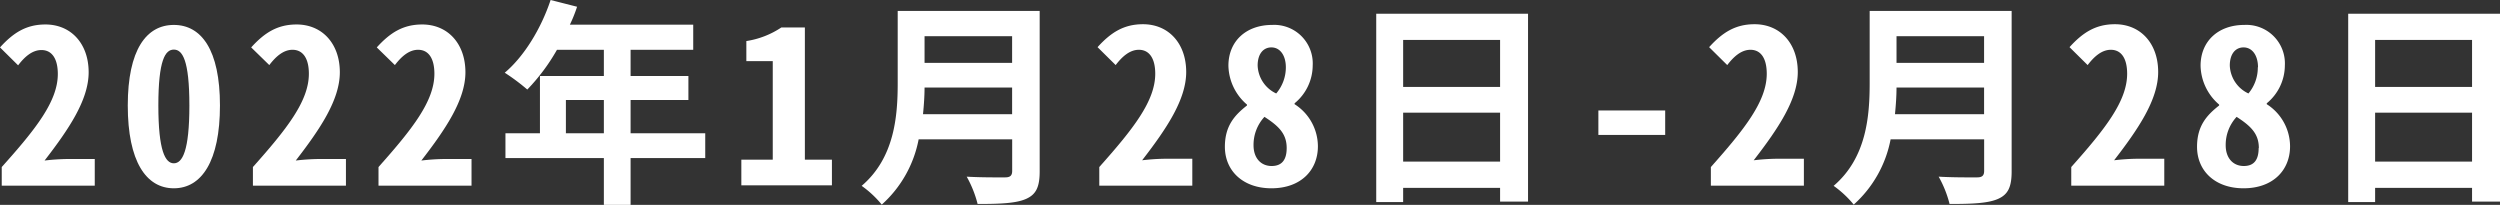
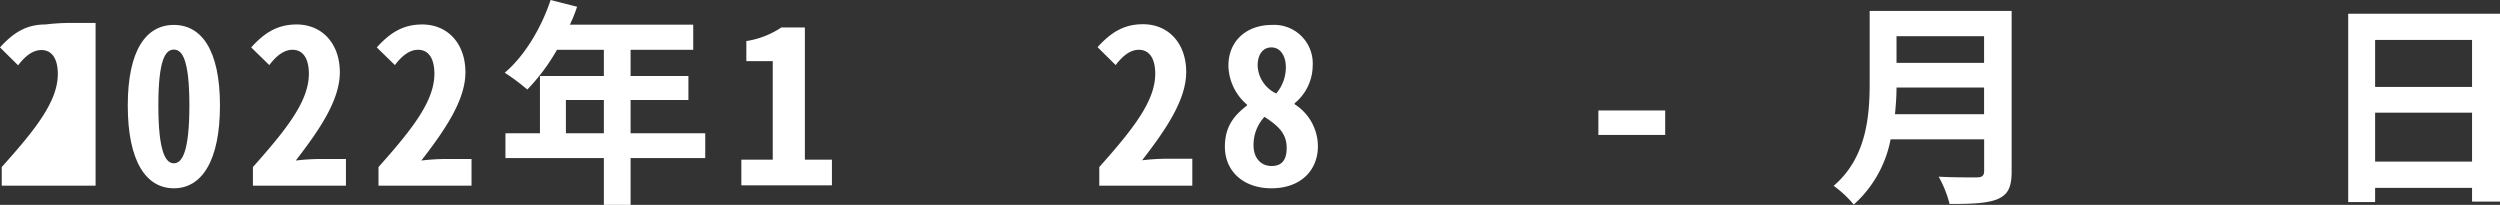
<svg xmlns="http://www.w3.org/2000/svg" viewBox="0 0 389.16 31.89">
  <rect x="0" y="0" width="389.16" height="31.89" fill="#333333" stroke="none" />
  <defs>
    <style>.cls-1{fill:#fff;}</style>
  </defs>
  <g id="圖層_2" data-name="圖層 2">
    <g id="圖層_1-2" data-name="圖層 1">
-       <path class="cls-1" d="M.27,26C5.54,20.13,9,15.77,9,11.52c0-2.34-.89-3.73-2.55-3.73C5,7.79,3.81,8.87,2.82,10.17L0,7.38C2.07,5.1,4.08,3.81,7.07,3.81c4,0,6.73,3,6.73,7.44,0,4.32-3.13,8.91-6.86,13.74a33.64,33.64,0,0,1,3.63-.24h4.18V28.9H.27Z" />
+       <path class="cls-1" d="M.27,26C5.54,20.13,9,15.77,9,11.52c0-2.34-.89-3.73-2.55-3.73C5,7.79,3.81,8.87,2.82,10.17L0,7.38C2.07,5.1,4.08,3.81,7.07,3.81a33.64,33.64,0,0,1,3.63-.24h4.18V28.9H.27Z" />
      <path class="cls-1" d="M19.89,16.42c0-8.67,2.89-12.54,7.17-12.54s7.18,3.87,7.18,12.54-2.86,12.89-7.18,12.89S19.89,25.12,19.89,16.42Zm9.59,0c0-7.1-1.09-8.7-2.42-8.7s-2.41,1.6-2.41,8.7,1.09,9,2.41,9S29.48,23.53,29.48,16.42Z" />
      <path class="cls-1" d="M39.37,26c5.27-5.91,8.71-10.27,8.71-14.52,0-2.34-.89-3.73-2.55-3.73-1.43,0-2.62,1.08-3.61,2.38L39.1,7.38c2.07-2.28,4.08-3.57,7.07-3.57,4,0,6.73,3,6.73,7.44,0,4.32-3.13,8.91-6.86,13.74a33.64,33.64,0,0,1,3.63-.24h4.18V28.9H39.37Z" />
      <path class="cls-1" d="M58.92,26c5.27-5.91,8.7-10.27,8.7-14.52,0-2.34-.88-3.73-2.54-3.73-1.43,0-2.62,1.08-3.61,2.38L58.65,7.38c2.07-2.28,4.08-3.57,7.07-3.57,4,0,6.73,3,6.73,7.44,0,4.32-3.13,8.91-6.86,13.74a33.64,33.64,0,0,1,3.63-.24H73.4V28.9H58.92Z" />
      <path class="cls-1" d="M109.78,24.61H98.16v7.28H94V24.61H78.68V20.74h5.37V11.83H94V7.75H86.7a30.6,30.6,0,0,1-4.62,6.19,32,32,0,0,0-3.51-2.62C81.63,8.74,84.25,4.39,85.71,0l4.12,1.05a22.25,22.25,0,0,1-1.12,2.79h19.2V7.75H98.16v4.08h9v3.74h-9v5.17h11.62ZM94,20.74V15.57H88.09v5.17Z" />
      <path class="cls-1" d="M115.4,24.85h4.89V9.52h-4.11V6.39a13.47,13.47,0,0,0,5.44-2.11h3.67V24.85h4.21v4H115.4Z" />
-       <path class="cls-1" d="M161.84,26.69c0,2.45-.58,3.6-2.14,4.28s-4,.78-7.52.78a17.4,17.4,0,0,0-1.7-4.25c2.38.14,5.24.11,6,.11s1.08-.28,1.08-1V21.69H143a18.24,18.24,0,0,1-5.74,10.16,16.08,16.08,0,0,0-3.13-2.92c5.13-4.38,5.61-10.88,5.61-16V1.7h22.1Zm-4.29-8.91V13.63H143.92c0,1.29-.1,2.72-.24,4.15ZM143.92,5.64V9.79h13.63V5.64Z" />
      <path class="cls-1" d="M171.12,26c5.27-5.91,8.71-10.27,8.71-14.52,0-2.34-.89-3.73-2.55-3.73-1.43,0-2.62,1.08-3.61,2.38l-2.82-2.79c2.07-2.28,4.08-3.57,7.07-3.57,4,0,6.73,3,6.73,7.44,0,4.32-3.13,8.91-6.86,13.74a33.64,33.64,0,0,1,3.63-.24h4.18V28.9H171.12Z" />
      <path class="cls-1" d="M190.67,22.85c0-3.27,1.53-4.93,3.44-6.43v-.14a8.17,8.17,0,0,1-2.89-6.05c0-3.84,2.78-6.35,6.8-6.35a6,6,0,0,1,6.32,6.32,7.66,7.66,0,0,1-2.82,5.88v.14a7.8,7.8,0,0,1,3.63,6.56c0,3.67-2.61,6.53-7.24,6.53C193.49,29.31,190.67,26.59,190.67,22.85Zm9.62.2c0-2.24-1.25-3.43-3.46-4.86a6.42,6.42,0,0,0-1.7,4.42c0,2,1.15,3.23,2.82,3.23S200.29,24.78,200.29,23.05Zm-.13-12.58c0-1.77-.85-3.09-2.25-3.09-1.25,0-2.14,1-2.14,2.82a5,5,0,0,0,2.89,4.35A6.27,6.27,0,0,0,200.16,10.47Z" />
-       <path class="cls-1" d="M237.86,2.14V31.38h-4.35V29.24H218.42v2.21h-4.19V2.14ZM218.42,6.22v7.31h15.09V6.22Zm15.09,18.94V17.54H218.42v7.62Z" />
      <path class="cls-1" d="M248.81,17.2h10.4V21h-10.4Z" />
-       <path class="cls-1" d="M266.32,26c5.27-5.91,8.7-10.27,8.7-14.52,0-2.34-.88-3.73-2.54-3.73-1.43,0-2.62,1.08-3.61,2.38l-2.82-2.79c2.07-2.28,4.08-3.57,7.07-3.57,4,0,6.73,3,6.73,7.44,0,4.32-3.13,8.91-6.86,13.74a33.64,33.64,0,0,1,3.63-.24h4.18V28.9H266.32Z" />
      <path class="cls-1" d="M313.14,26.69c0,2.45-.58,3.6-2.14,4.28s-4,.78-7.52.78a17.4,17.4,0,0,0-1.7-4.25c2.38.14,5.24.11,6,.11s1.08-.28,1.08-1V21.69H294.3a18.24,18.24,0,0,1-5.74,10.16,16.08,16.08,0,0,0-3.13-2.92c5.13-4.38,5.61-10.88,5.61-16V1.7h22.1Zm-4.29-8.91V13.63H295.22c0,1.29-.1,2.72-.24,4.15ZM295.22,5.64V9.79h13.63V5.64Z" />
-       <path class="cls-1" d="M322.42,26c5.27-5.91,8.7-10.27,8.7-14.52,0-2.34-.88-3.73-2.54-3.73-1.43,0-2.62,1.08-3.61,2.38l-2.82-2.79c2.07-2.28,4.08-3.57,7.07-3.57,4,0,6.73,3,6.73,7.44,0,4.32-3.13,8.91-6.86,13.74a33.64,33.64,0,0,1,3.63-.24h4.18V28.9H322.42Z" />
-       <path class="cls-1" d="M342,22.85c0-3.27,1.53-4.93,3.44-6.43v-.14a8.17,8.17,0,0,1-2.89-6.05c0-3.84,2.78-6.35,6.8-6.35a6,6,0,0,1,6.32,6.32,7.66,7.66,0,0,1-2.82,5.88v.14a7.8,7.8,0,0,1,3.63,6.56c0,3.67-2.61,6.53-7.24,6.53C344.79,29.31,342,26.59,342,22.85Zm9.62.2c0-2.24-1.25-3.43-3.46-4.86a6.42,6.42,0,0,0-1.7,4.42c0,2,1.15,3.23,2.82,3.23S351.59,24.78,351.59,23.05Zm-.13-12.58c0-1.77-.85-3.09-2.25-3.09-1.25,0-2.14,1-2.14,2.82A5,5,0,0,0,350,14.55,6.27,6.27,0,0,0,351.46,10.47Z" />
      <path class="cls-1" d="M389.16,2.14V31.38h-4.35V29.24H369.72v2.21h-4.19V2.14ZM369.72,6.22v7.31h15.09V6.22Zm15.09,18.94V17.54H369.72v7.62Z" />
    </g>
  </g>
</svg>